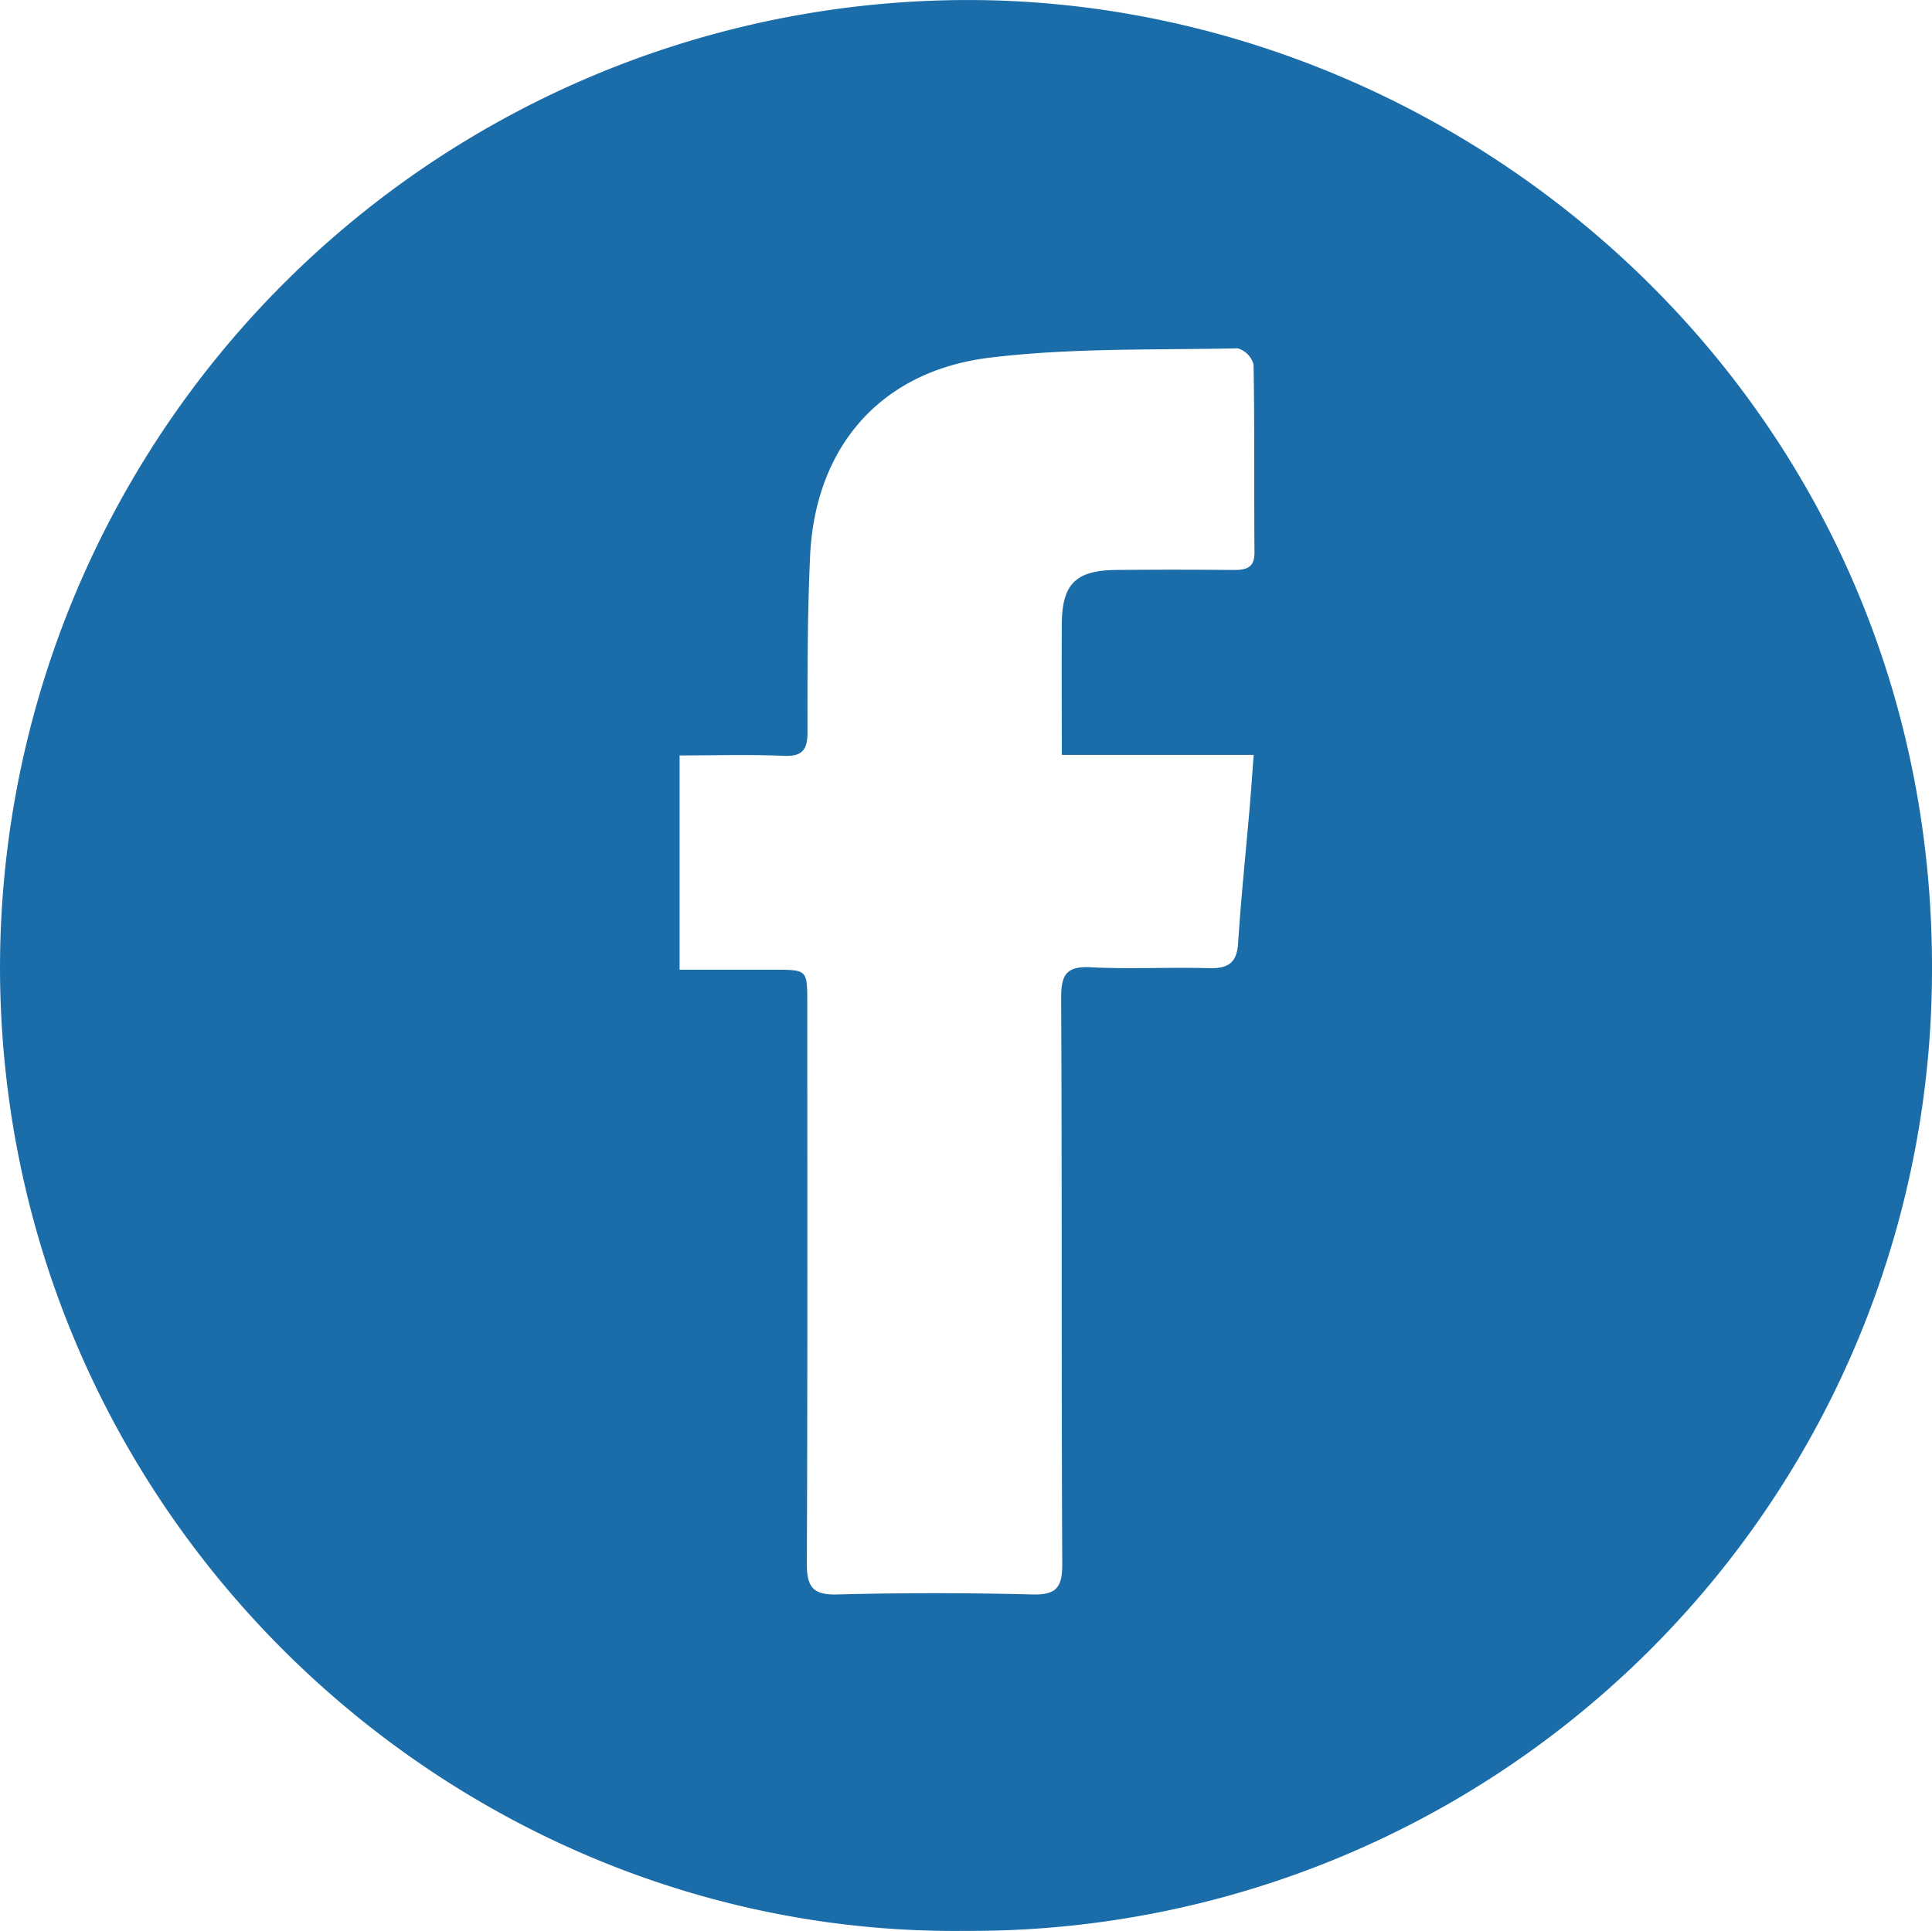
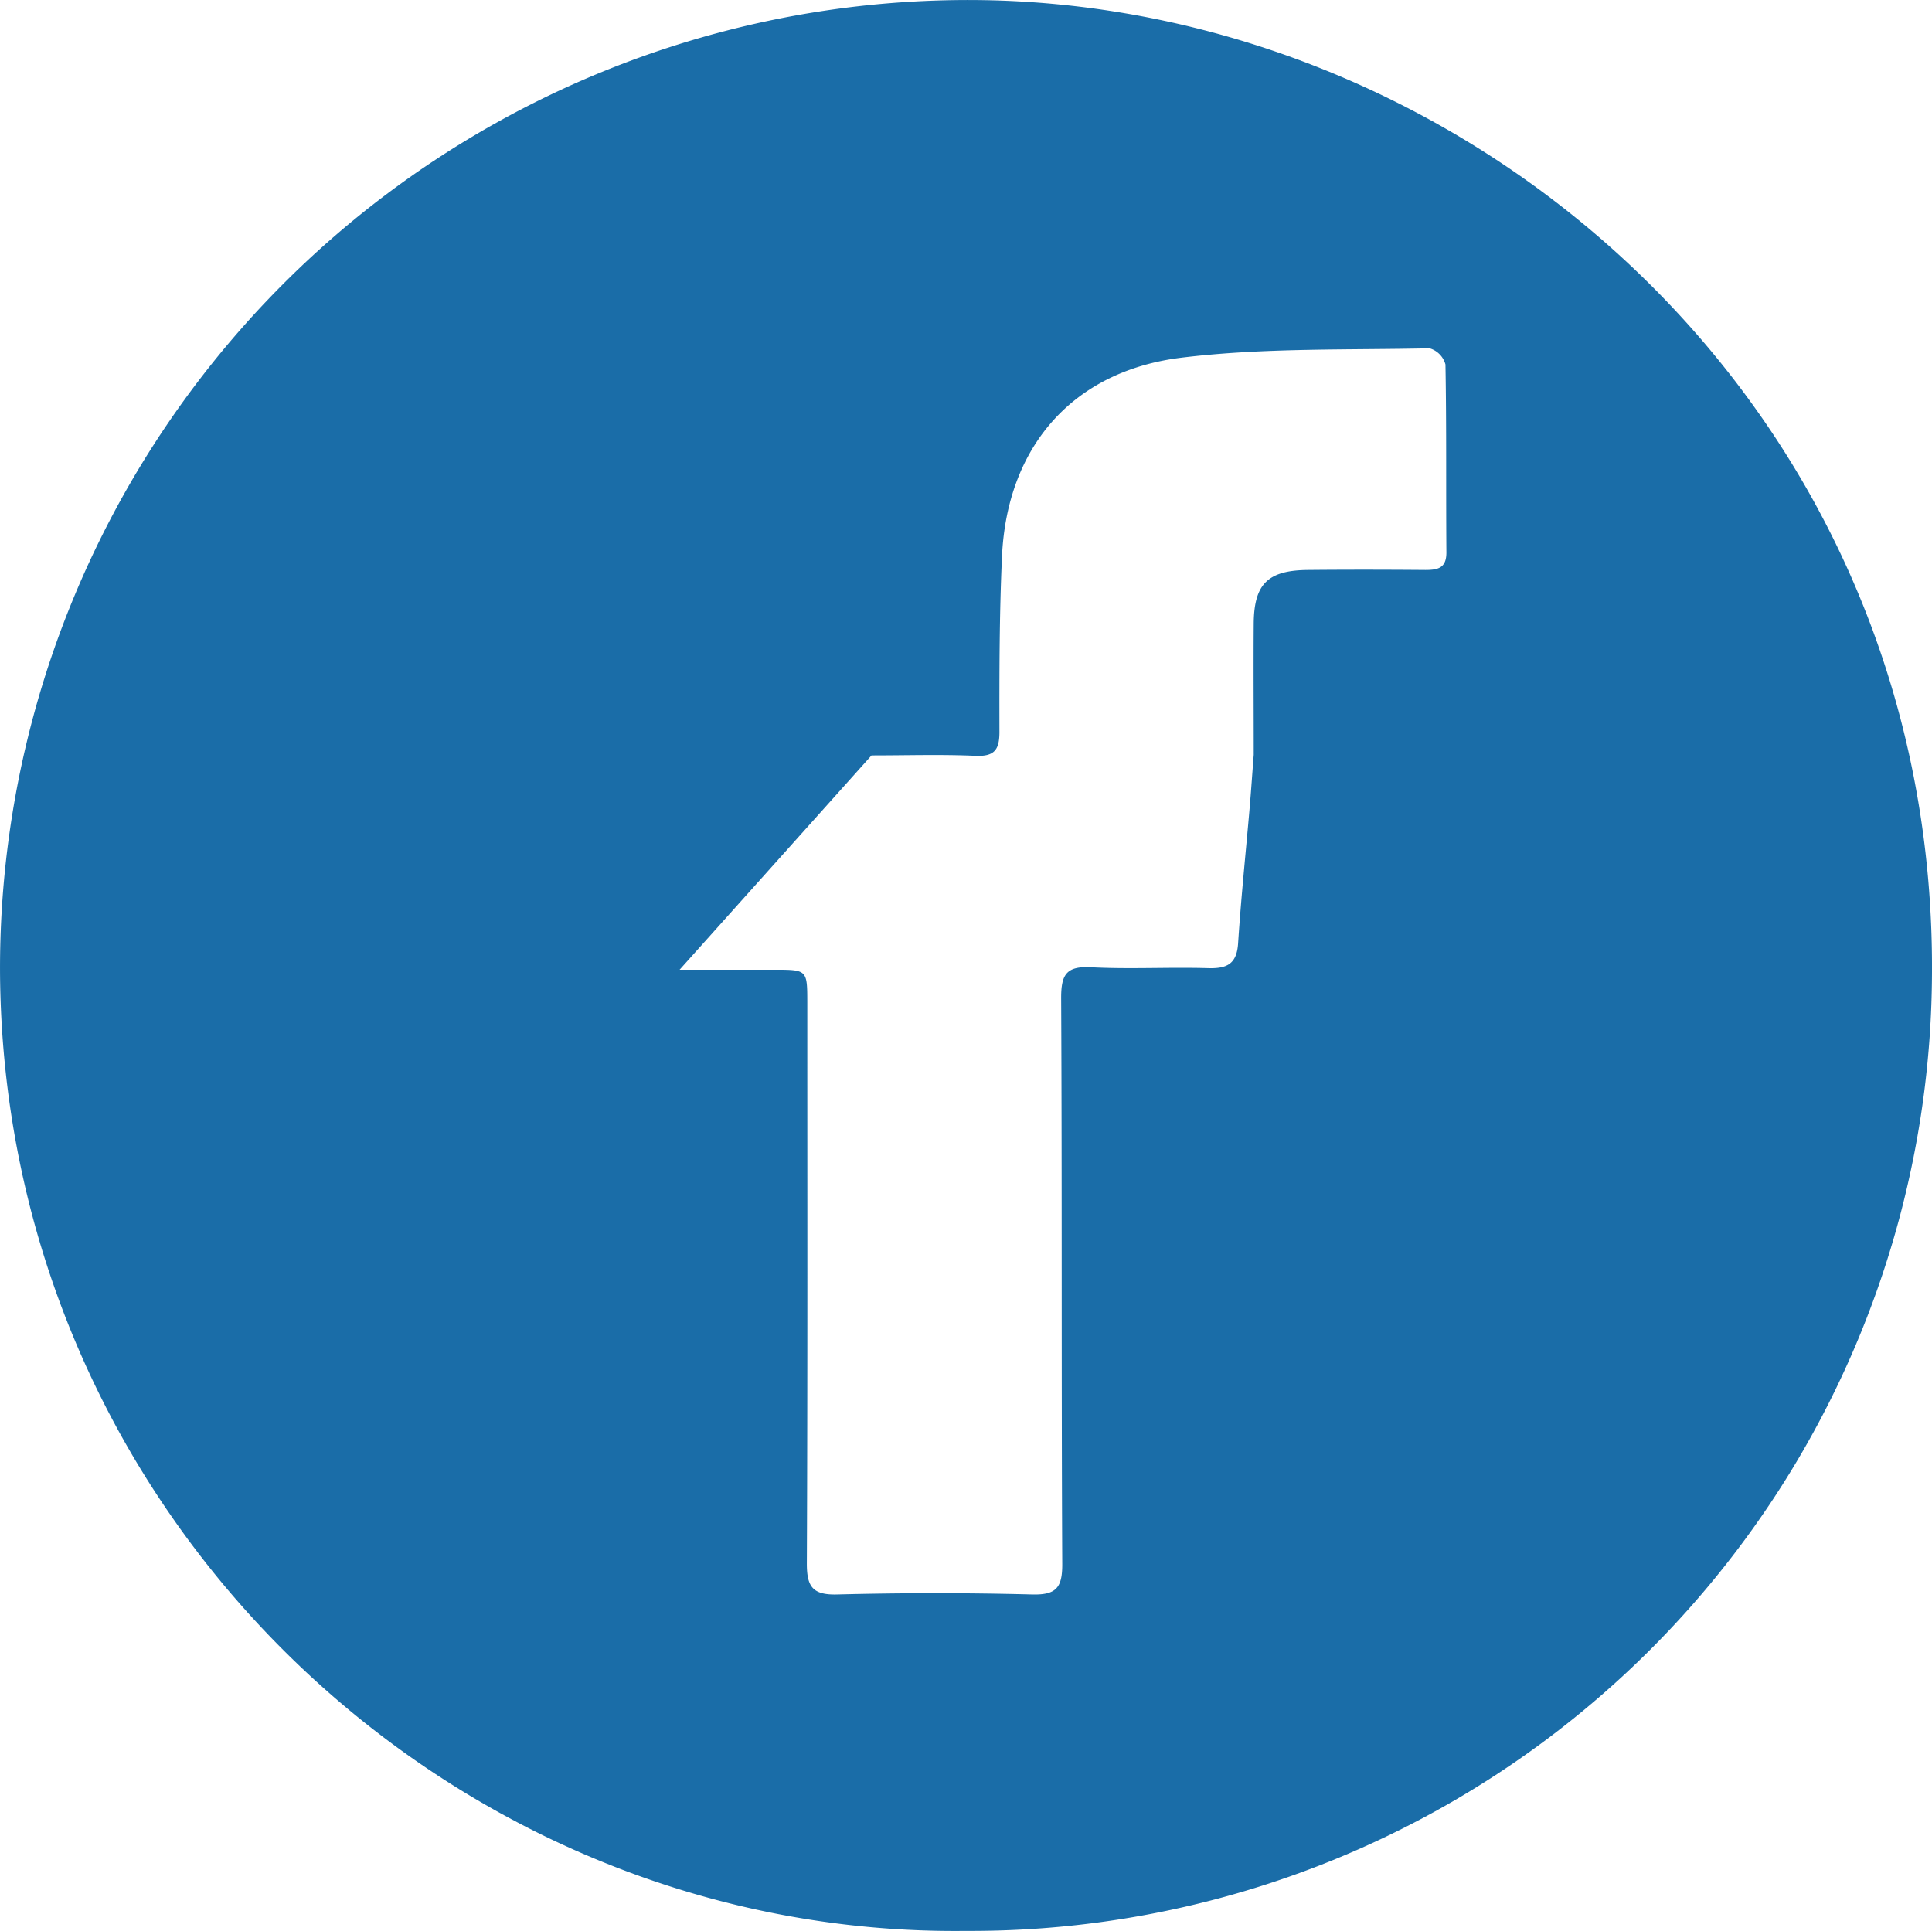
<svg xmlns="http://www.w3.org/2000/svg" width="94.569" height="94.529" viewBox="0 0 94.569 94.529">
-   <path id="Facebook" d="M1775.51,888.352c-25.156.306-47.12-20.279-47.275-46.945a47.393,47.393,0,0,1,48.327-47.569c24.253.51,46.618,20.356,46.237,48.043A47.045,47.045,0,0,1,1775.51,888.352ZM1761.5,841.3h4.616c1.629,0,1.631,0,1.634,1.6,0,9.161.017,18.322-.022,27.483,0,1.134.3,1.532,1.489,1.5q4.771-.124,9.542,0c1.18.029,1.476-.338,1.471-1.493-.046-9.236-.007-18.475-.054-27.711,0-1.136.25-1.561,1.447-1.5,1.911.1,3.832-.012,5.747.044.918.027,1.4-.2,1.467-1.209.143-2.214.374-4.421.565-6.633.071-.818.124-1.636.2-2.6h-9.394c0-2.234-.015-4.334,0-6.434.017-1.935.692-2.6,2.659-2.617,1.916-.019,3.832-.015,5.747,0,.607,0,1.03-.09,1.025-.862-.024-3.067.01-6.133-.046-9.2a1.135,1.135,0,0,0-.777-.789c-4.052.09-8.136-.031-12.145.459-5.356.656-8.539,4.392-8.784,9.717-.131,2.867-.131,5.742-.126,8.615,0,.9-.277,1.2-1.192,1.158-1.667-.073-3.343-.019-5.069-.019Z" transform="translate(-1728.234 -793.827)" fill="#1a6da8" />
+   <path id="Facebook" d="M1775.51,888.352c-25.156.306-47.12-20.279-47.275-46.945a47.393,47.393,0,0,1,48.327-47.569c24.253.51,46.618,20.356,46.237,48.043A47.045,47.045,0,0,1,1775.51,888.352ZM1761.5,841.3h4.616c1.629,0,1.631,0,1.634,1.6,0,9.161.017,18.322-.022,27.483,0,1.134.3,1.532,1.489,1.5q4.771-.124,9.542,0c1.18.029,1.476-.338,1.471-1.493-.046-9.236-.007-18.475-.054-27.711,0-1.136.25-1.561,1.447-1.5,1.911.1,3.832-.012,5.747.044.918.027,1.4-.2,1.467-1.209.143-2.214.374-4.421.565-6.633.071-.818.124-1.636.2-2.6c0-2.234-.015-4.334,0-6.434.017-1.935.692-2.6,2.659-2.617,1.916-.019,3.832-.015,5.747,0,.607,0,1.03-.09,1.025-.862-.024-3.067.01-6.133-.046-9.2a1.135,1.135,0,0,0-.777-.789c-4.052.09-8.136-.031-12.145.459-5.356.656-8.539,4.392-8.784,9.717-.131,2.867-.131,5.742-.126,8.615,0,.9-.277,1.2-1.192,1.158-1.667-.073-3.343-.019-5.069-.019Z" transform="translate(-1728.234 -793.827)" fill="#1a6da8" />
</svg>